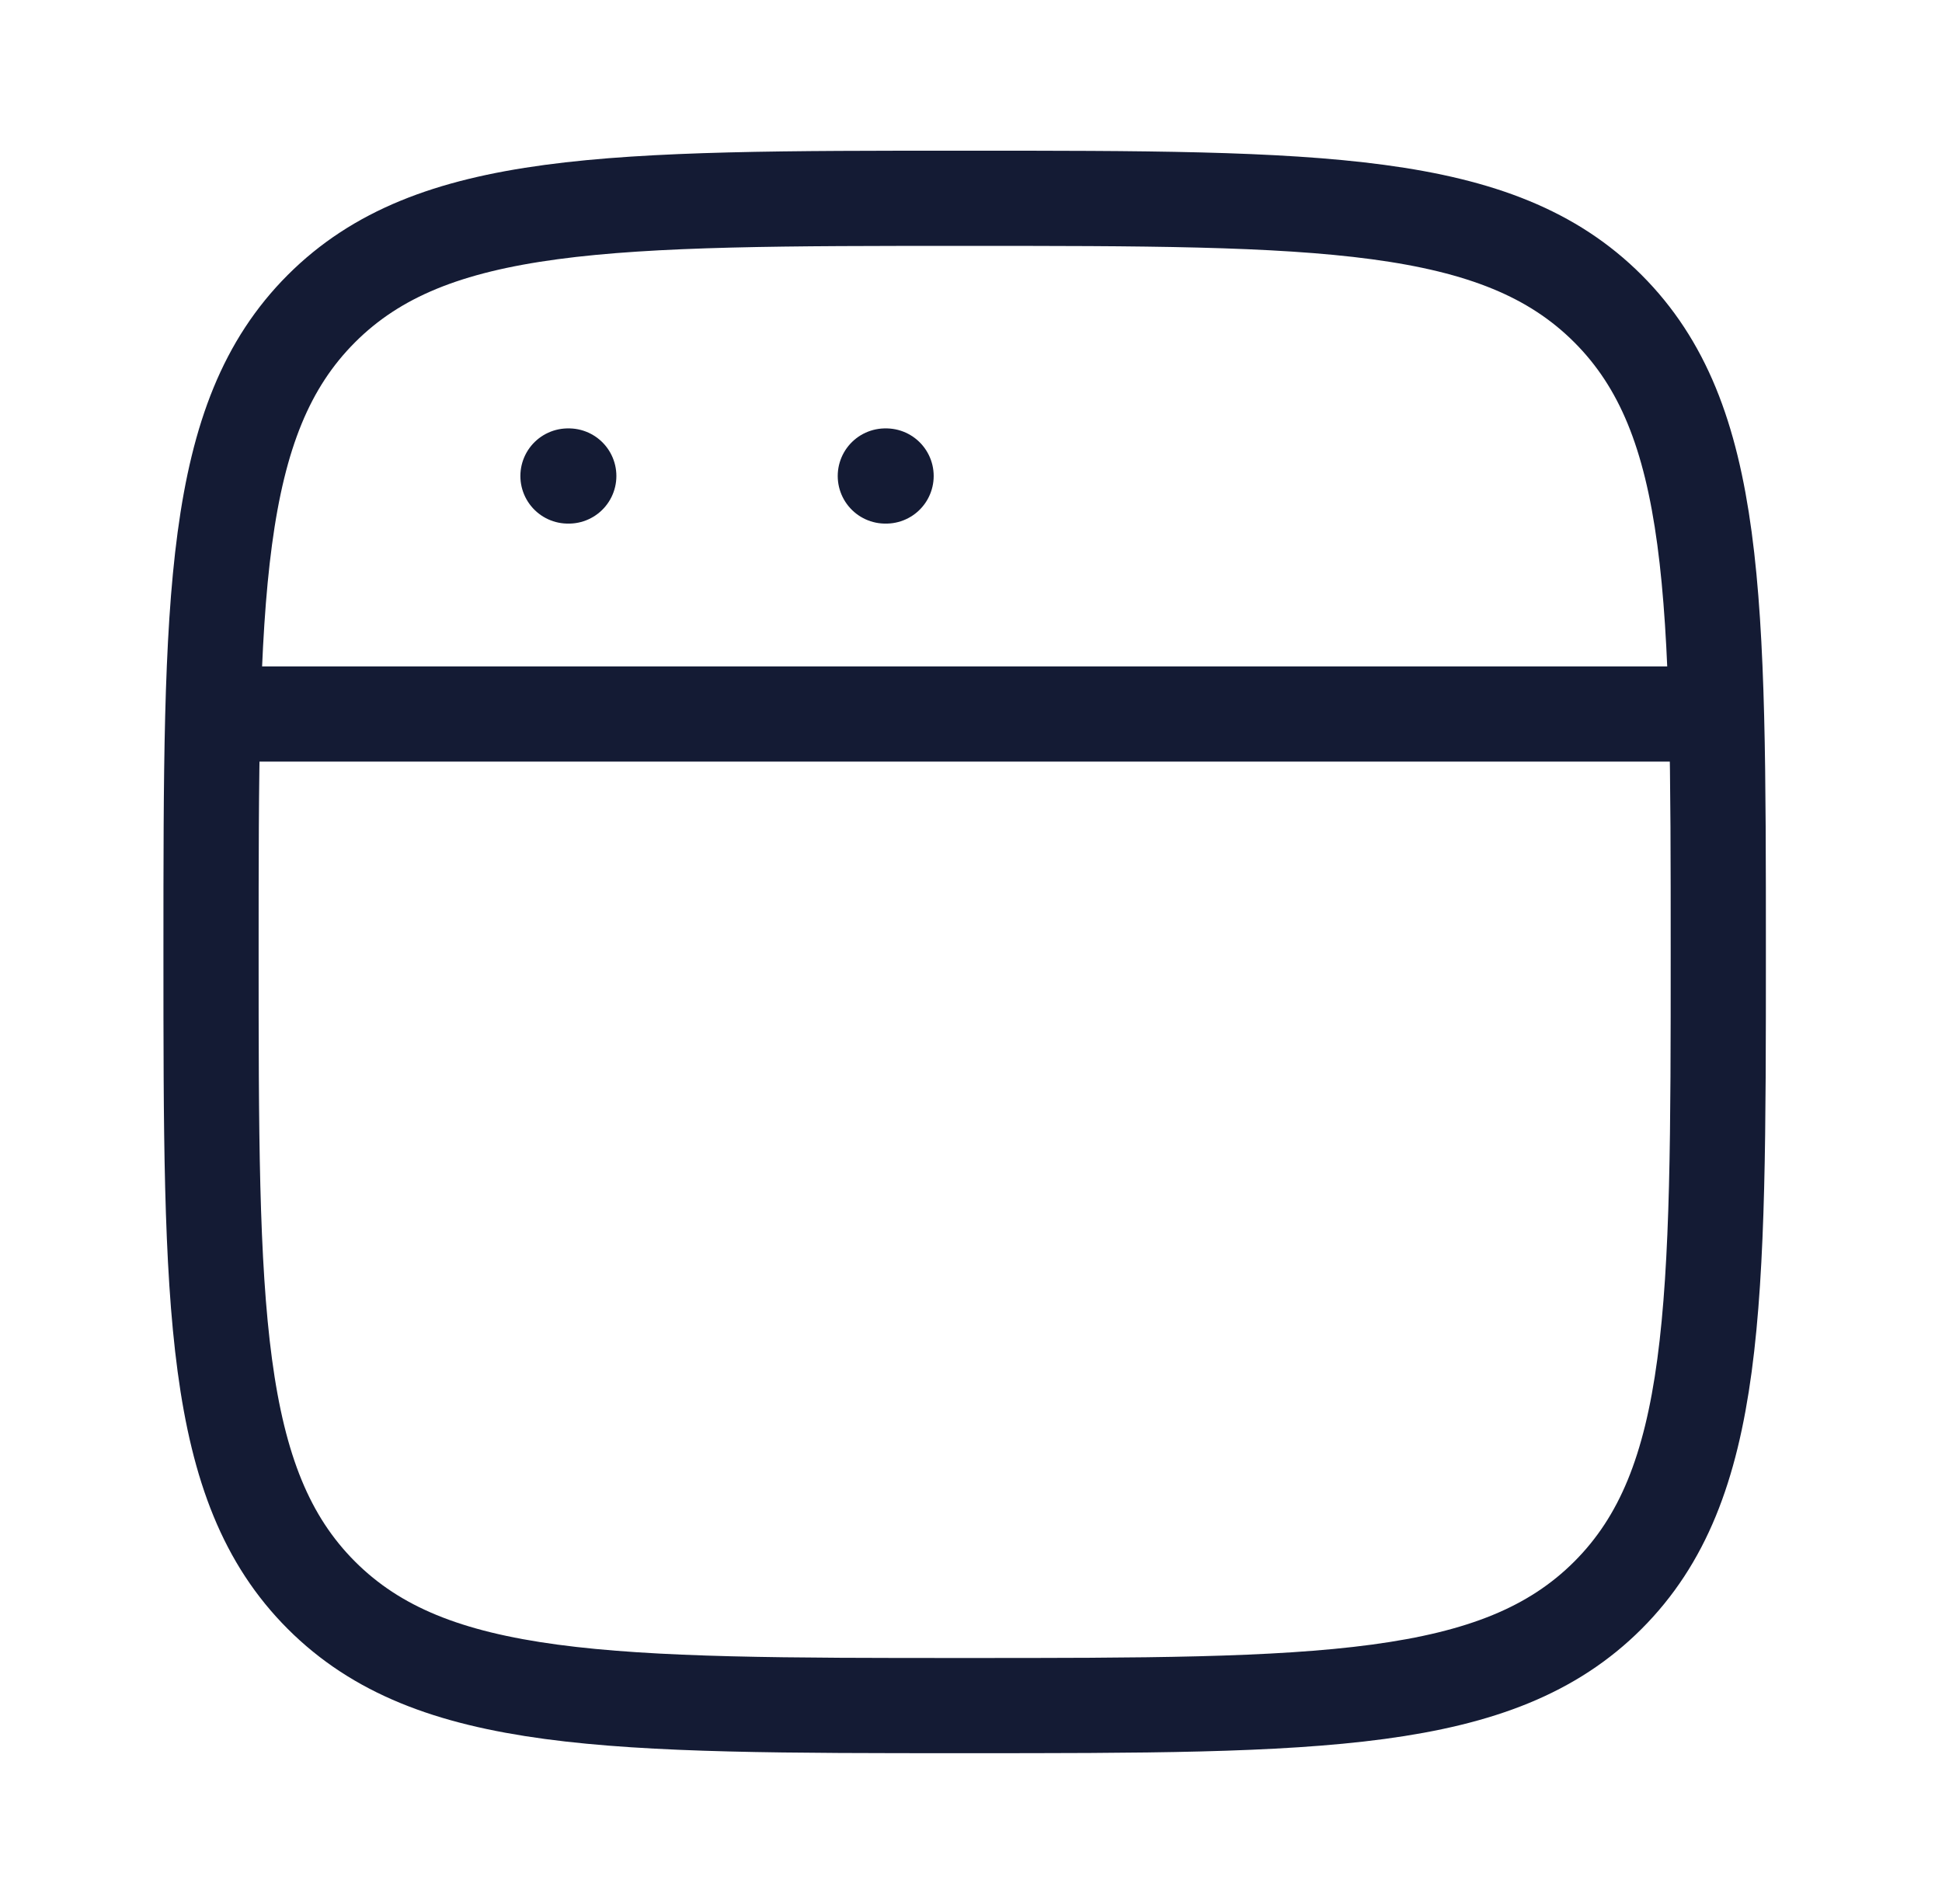
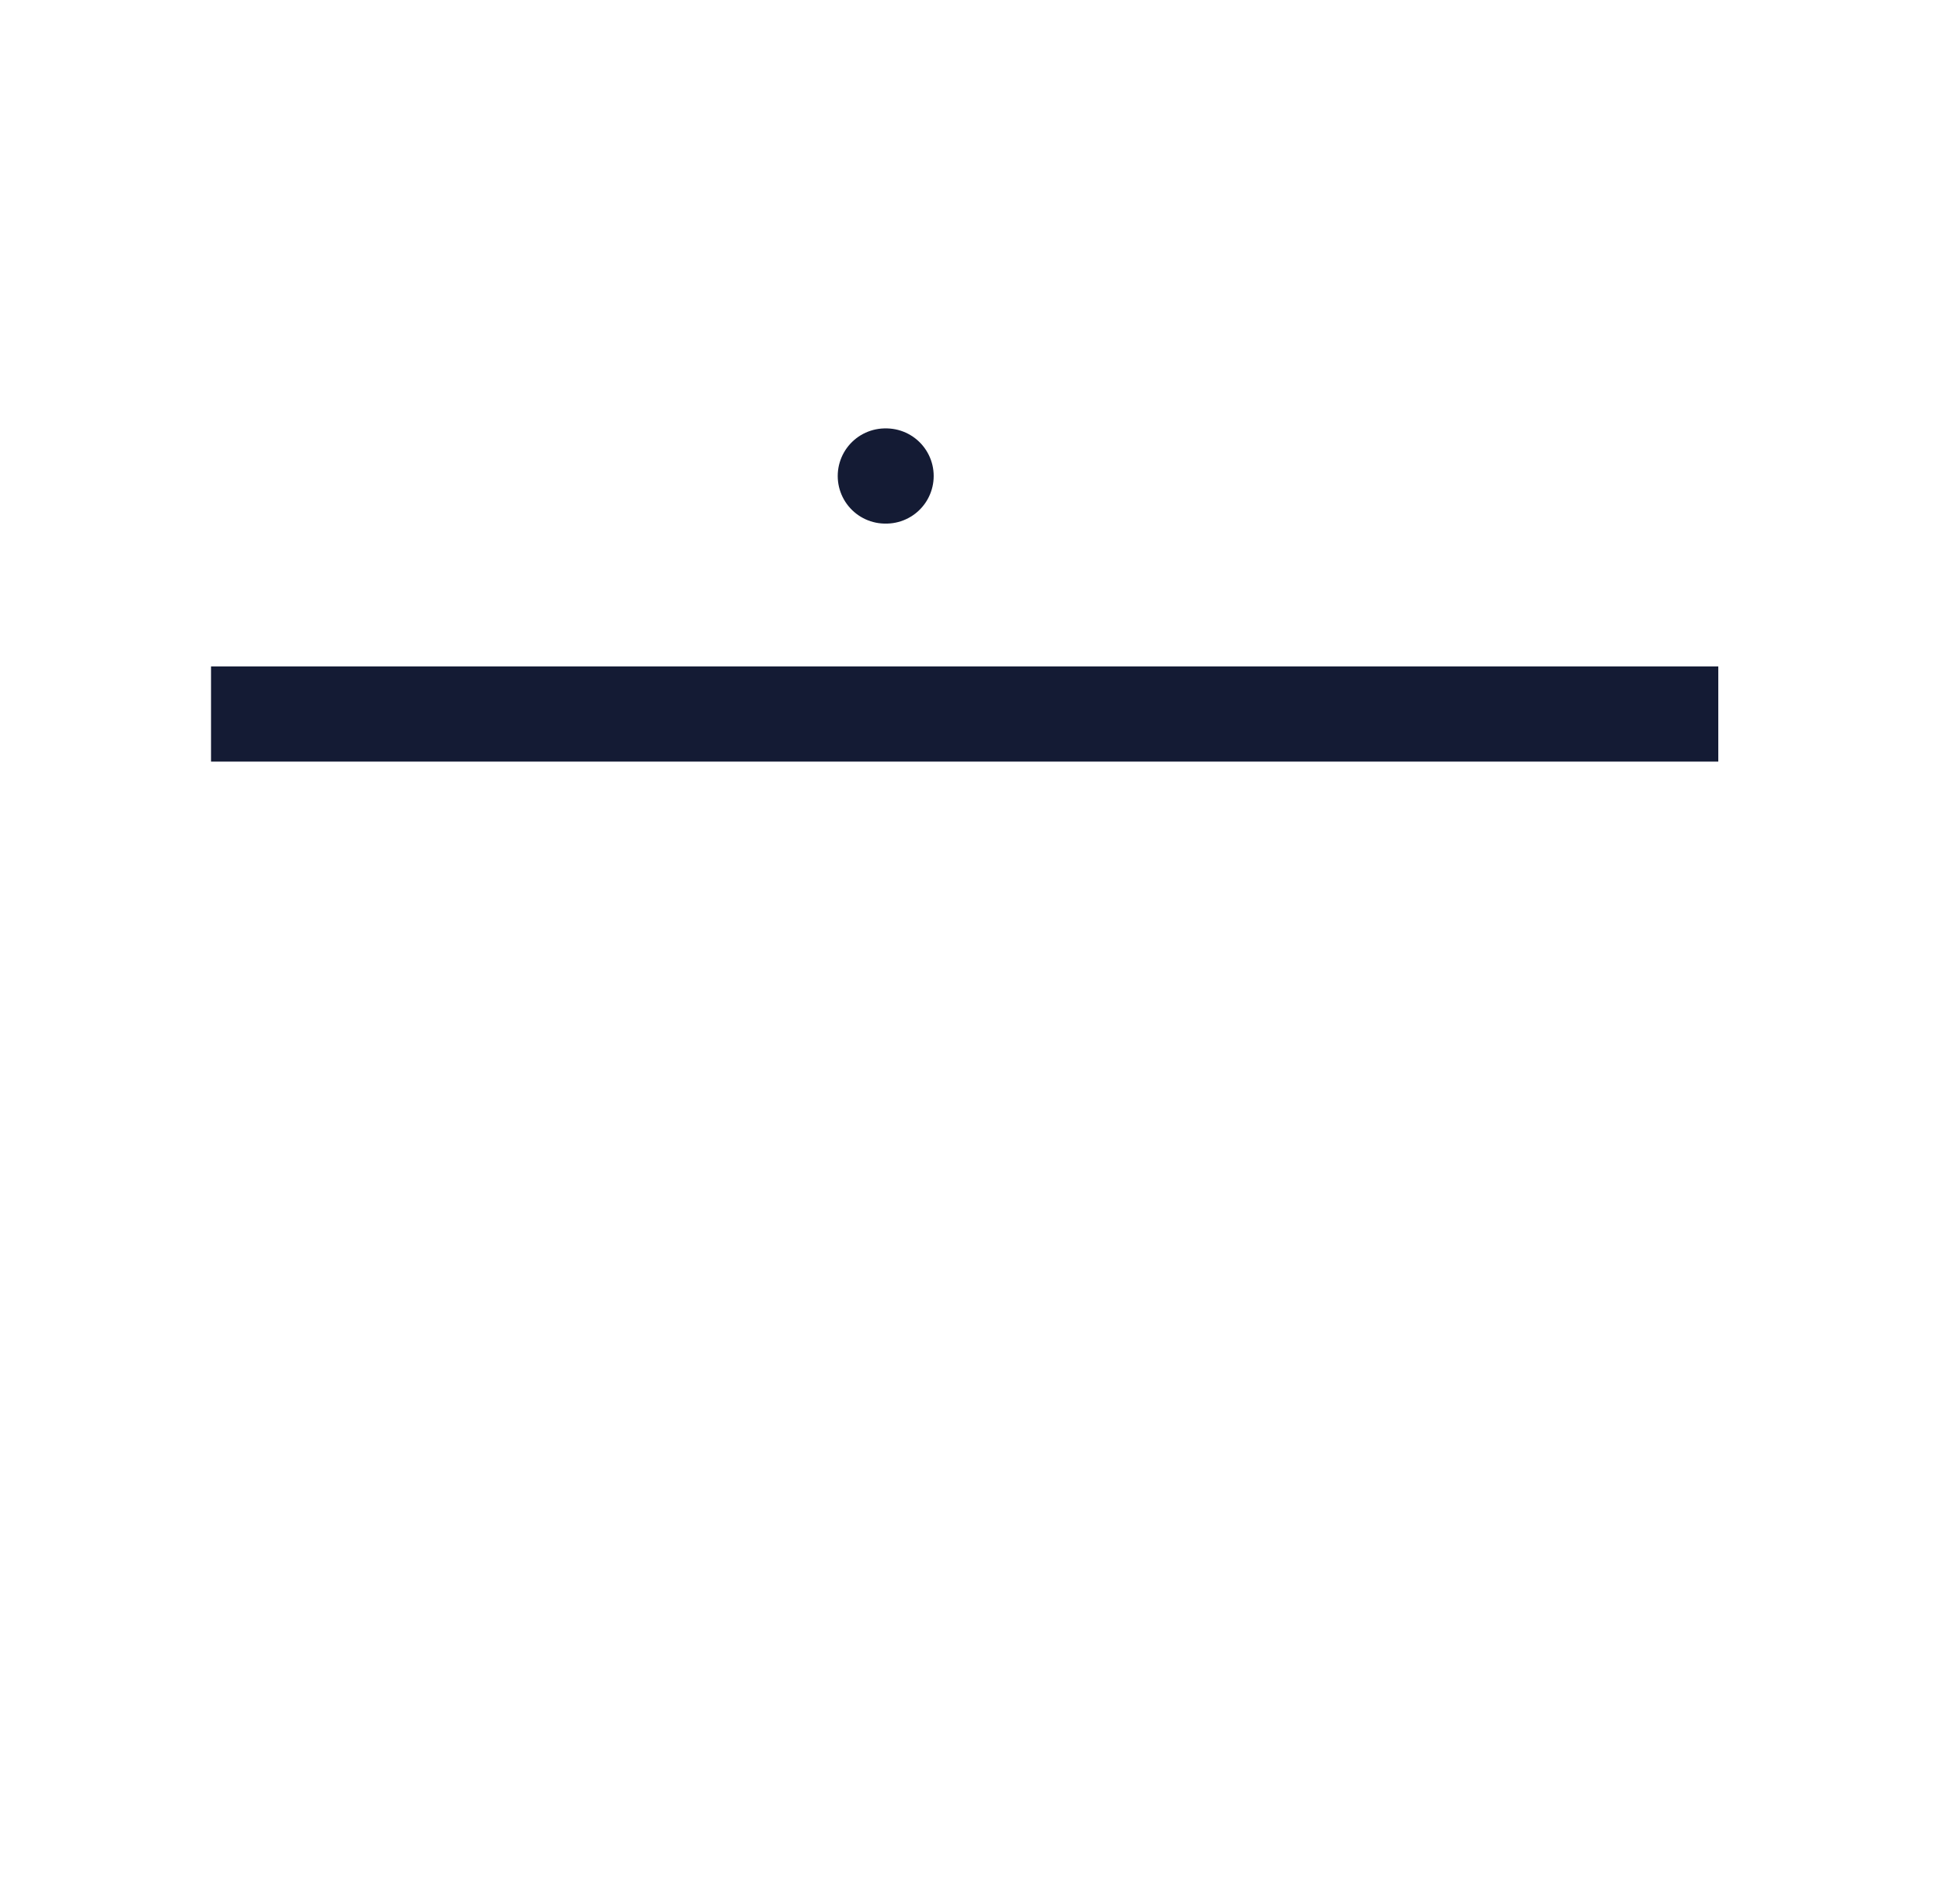
<svg xmlns="http://www.w3.org/2000/svg" width="51" height="50" viewBox="0 0 51 50" fill="none">
-   <path d="M5.542 24.999C5.542 15.669 5.542 11.004 8.44 8.105C11.338 5.207 16.003 5.207 25.333 5.207C34.663 5.207 39.328 5.207 42.227 8.105C45.125 11.004 45.125 15.669 45.125 24.999C45.125 34.328 45.125 38.993 42.227 41.892C39.328 44.79 34.663 44.79 25.333 44.79C16.003 44.79 11.338 44.79 8.44 41.892C5.542 38.993 5.542 34.328 5.542 24.999Z" stroke="#141B34" stroke-width="2.5" />
  <path d="M5.542 18.75H45.125" stroke="#141B34" stroke-width="2.5" stroke-linejoin="round" />
-   <path d="M14.916 12.5H14.937" stroke="#141B34" stroke-width="2.5" stroke-linecap="round" stroke-linejoin="round" />
  <path d="M23.25 12.5H23.27" stroke="#141B34" stroke-width="2.5" stroke-linecap="round" stroke-linejoin="round" />
</svg>